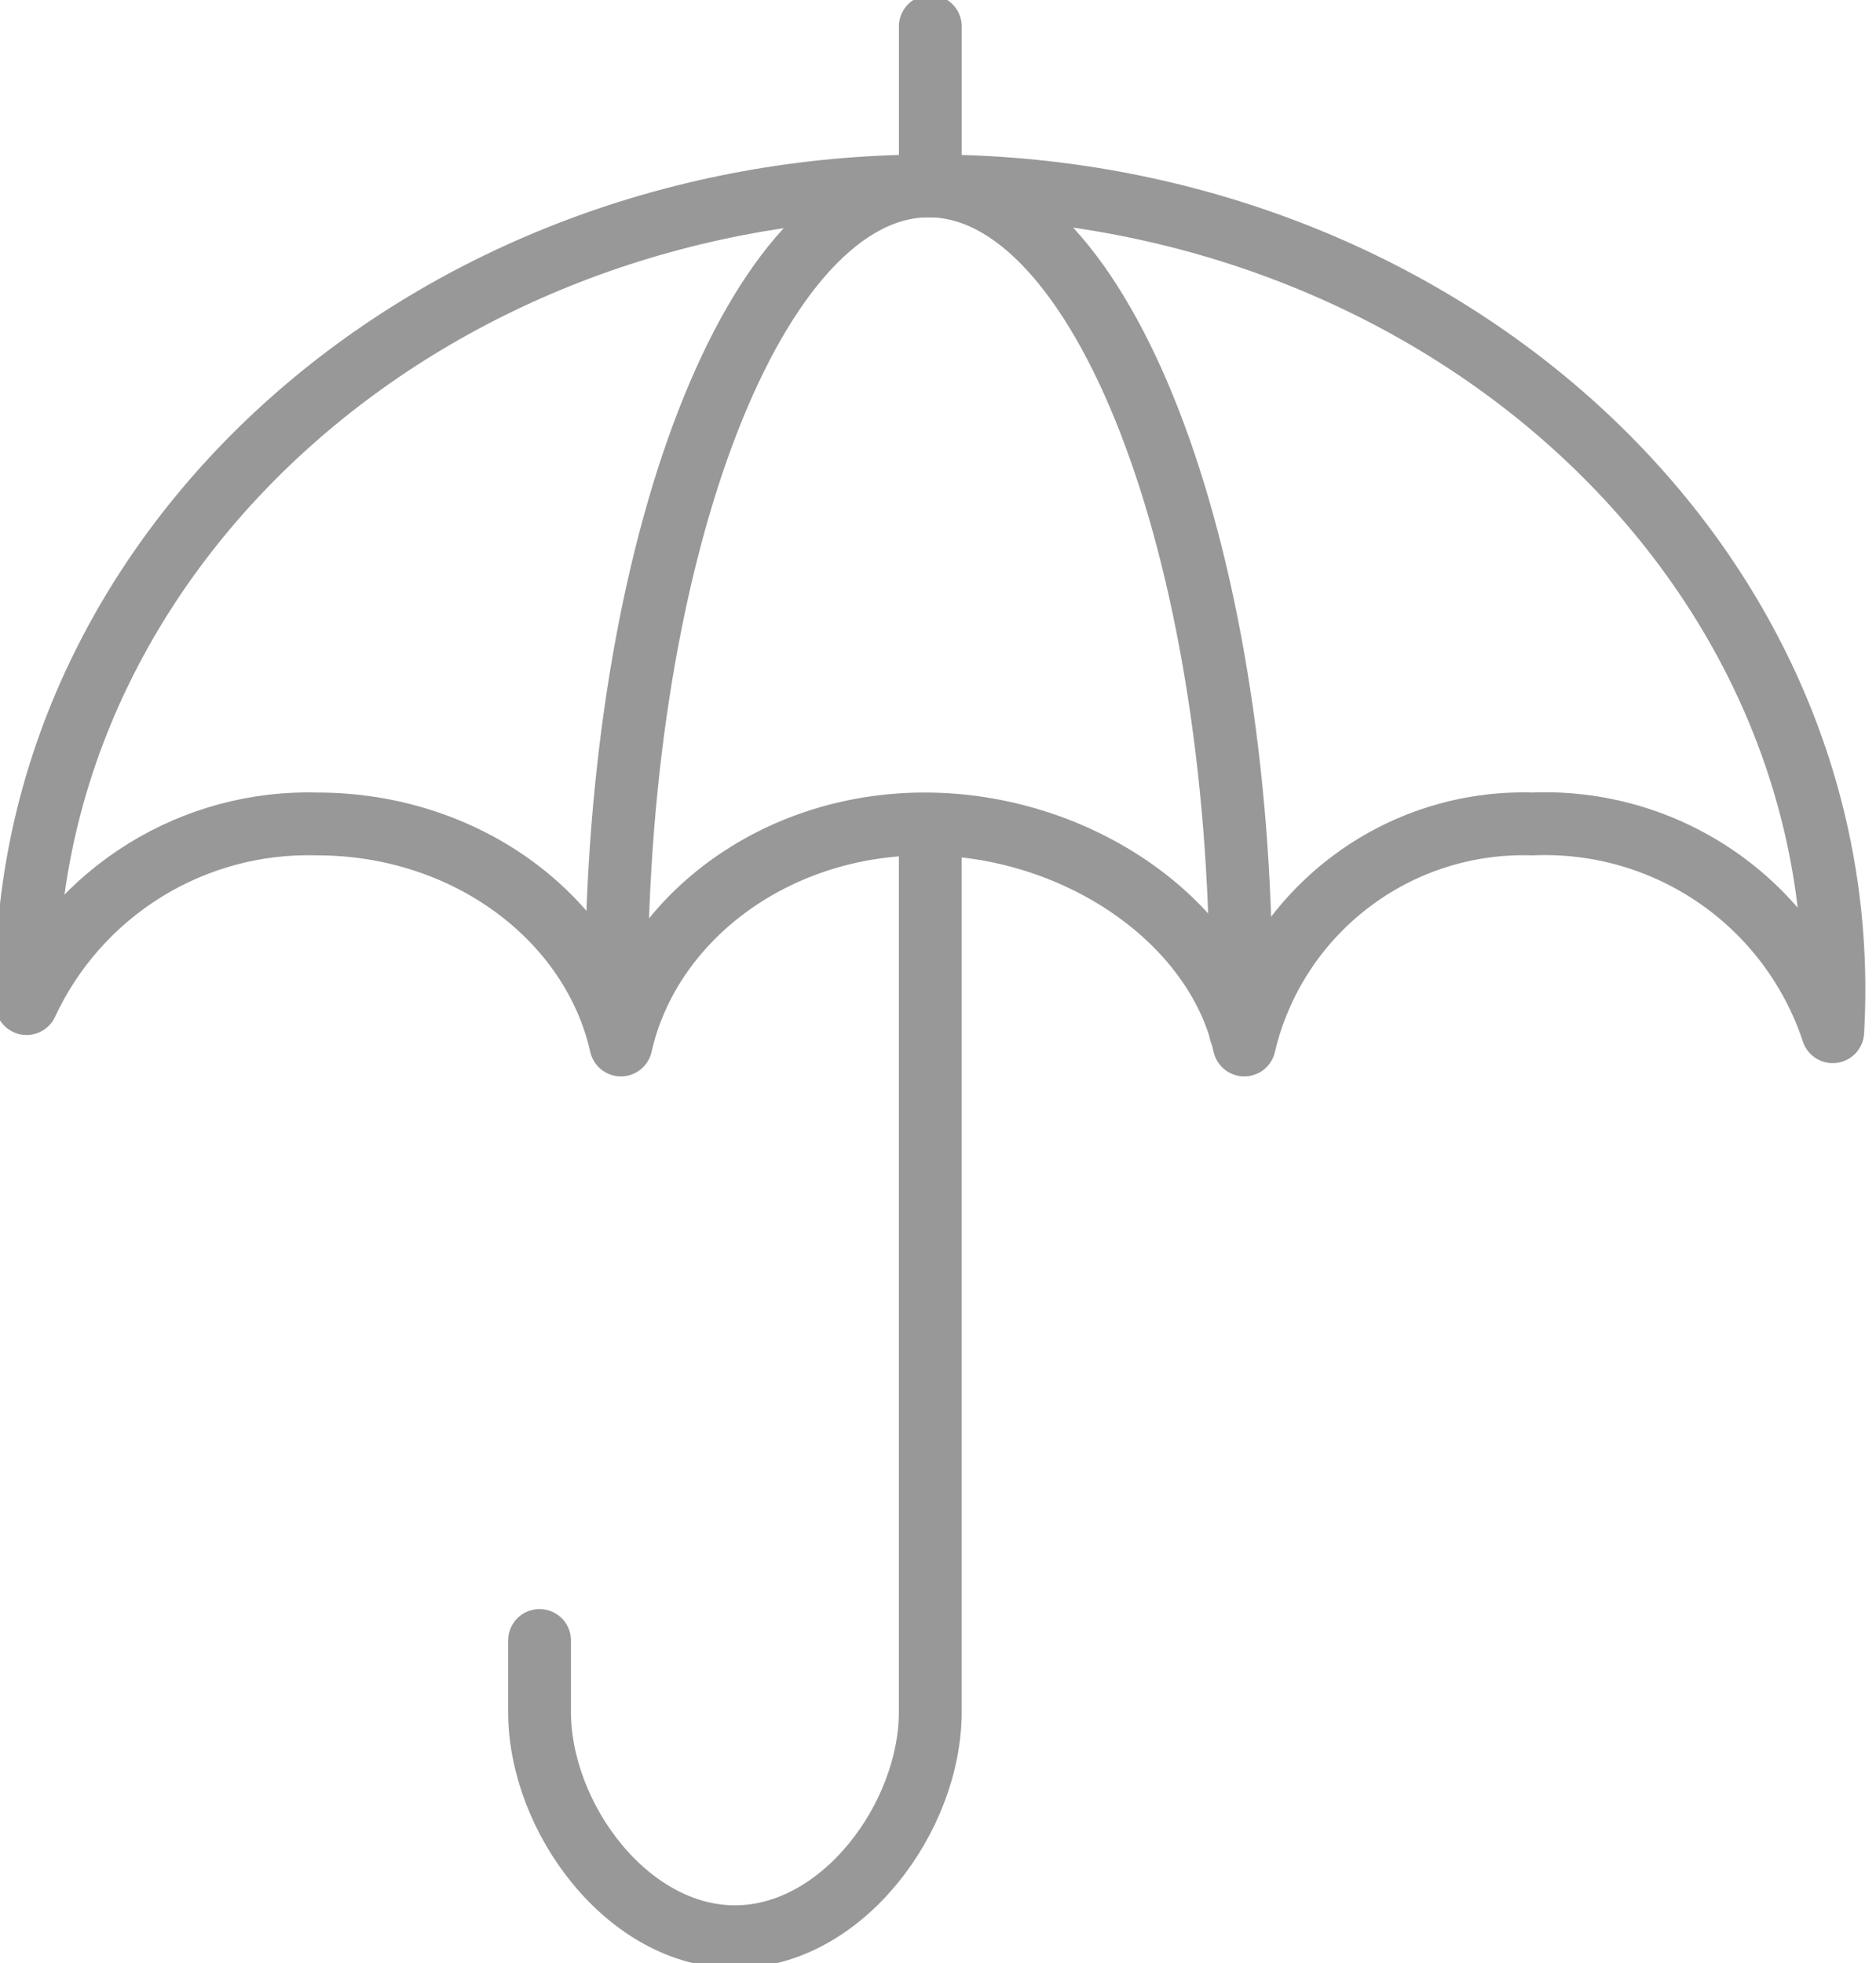
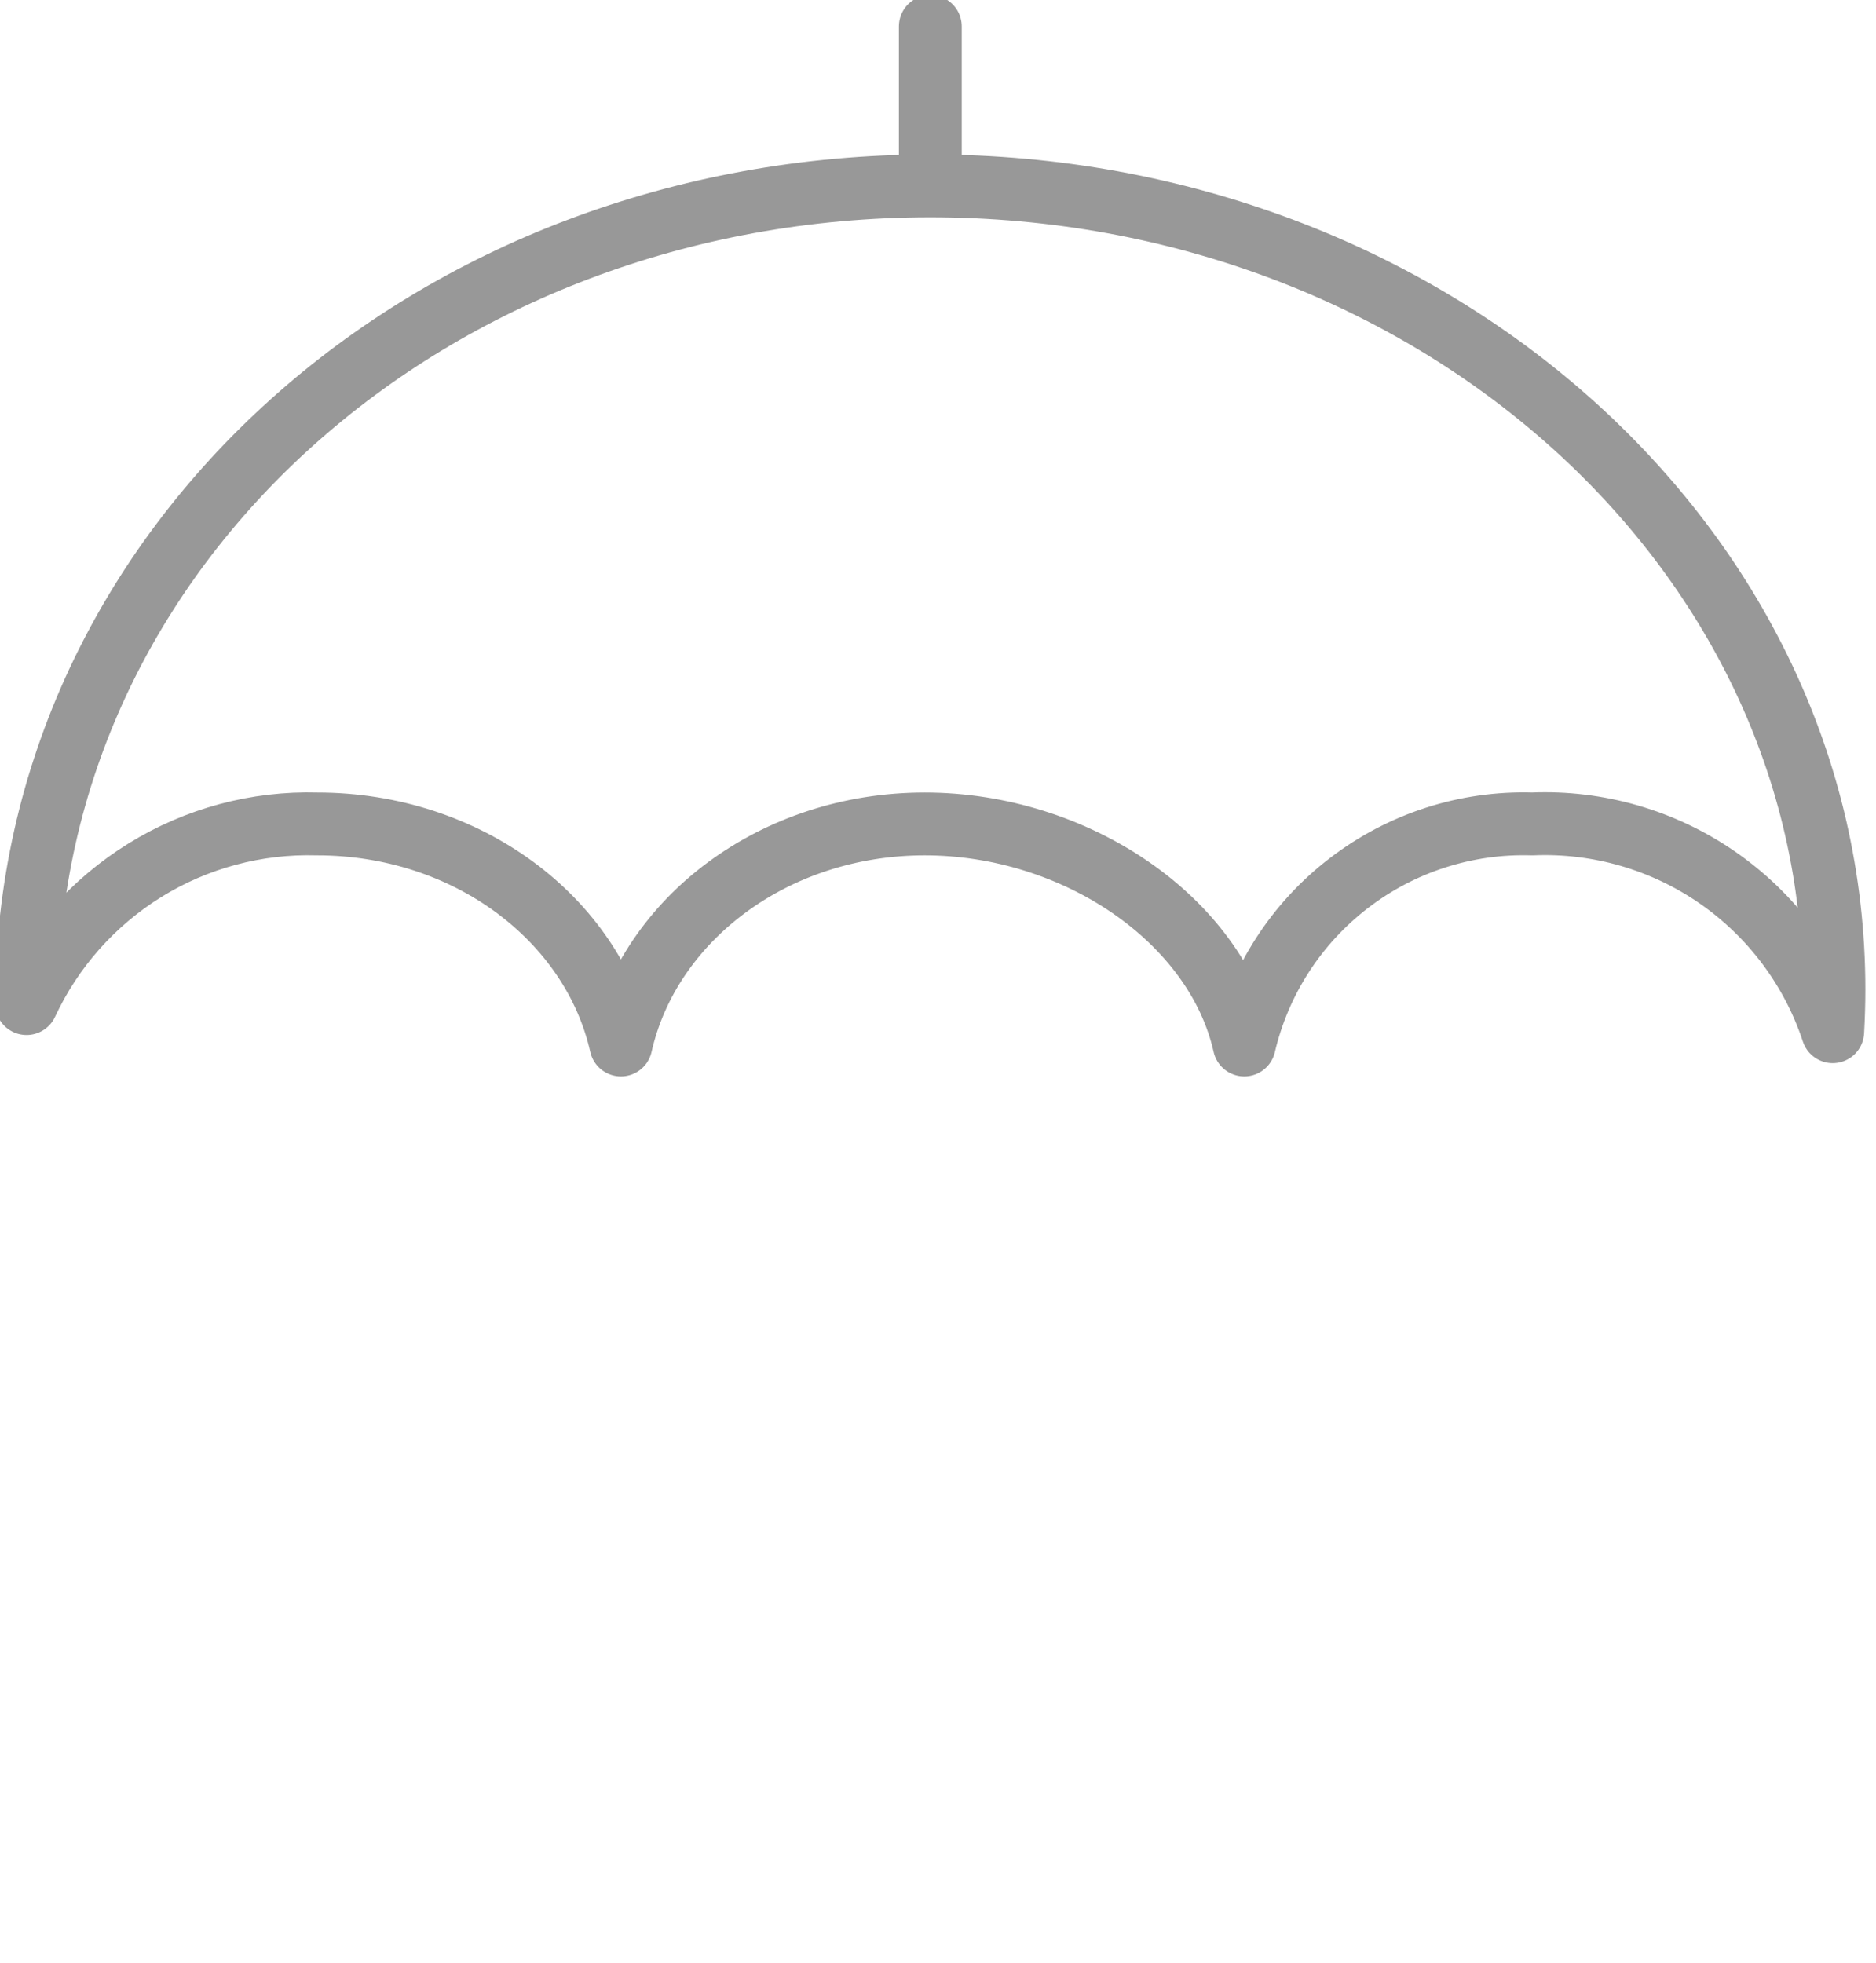
<svg xmlns="http://www.w3.org/2000/svg" width="43" height="45" viewBox="0 0 43 45" fill="none">
-   <path d="M21.322 4.261C32.76 4.261 42.036 12.507 42.036 22.679C42.036 23.004 42.026 23.327 42.008 23.649C41.534 22.214 40.606 20.973 39.363 20.113C38.121 19.254 36.632 18.823 35.122 18.886C33.606 18.839 32.121 19.318 30.918 20.242C29.714 21.165 28.867 22.476 28.52 23.953C27.869 21.062 24.639 18.886 21.195 18.886C17.75 18.886 14.884 21.063 14.232 23.953C13.581 21.062 10.711 18.886 7.27 18.886C5.879 18.846 4.506 19.215 3.322 19.947C2.139 20.679 1.195 21.742 0.609 23.004C0.609 22.896 0.609 22.787 0.609 22.679C0.609 12.507 9.884 4.261 21.324 4.261H21.322Z" stroke="#989898" stroke-width="1.44" stroke-linecap="round" stroke-linejoin="round" />
+   <path d="M21.322 4.261C32.76 4.261 42.036 12.507 42.036 22.679C42.036 23.004 42.026 23.327 42.008 23.649C41.534 22.214 40.606 20.973 39.363 20.113C38.121 19.254 36.632 18.823 35.122 18.886C33.606 18.839 32.121 19.318 30.918 20.242C29.714 21.165 28.867 22.476 28.52 23.953C27.869 21.062 24.639 18.886 21.195 18.886C17.75 18.886 14.884 21.063 14.232 23.953C13.581 21.062 10.711 18.886 7.27 18.886C5.879 18.846 4.506 19.215 3.322 19.947C2.139 20.679 1.195 21.742 0.609 23.004C0.609 12.507 9.884 4.261 21.324 4.261H21.322Z" stroke="#989898" stroke-width="1.44" stroke-linecap="round" stroke-linejoin="round" />
  <path d="M21.324 0.606V4.101" stroke="#989898" stroke-width="1.44" stroke-linecap="round" stroke-linejoin="round" />
-   <path d="M21.323 19.016V39.237C21.323 41.652 19.309 44.393 16.846 44.393C14.382 44.393 12.367 41.657 12.367 39.237V37.602" stroke="#989898" stroke-width="1.44" stroke-linecap="round" stroke-linejoin="round" />
-   <path d="M14.129 23.004C14.129 22.896 14.129 22.787 14.129 22.679C14.129 12.507 17.335 4.261 21.287 4.261C25.237 4.261 28.444 12.507 28.444 22.679C28.444 23.004 28.441 23.328 28.434 23.649" stroke="#989898" stroke-width="1.44" stroke-linecap="round" stroke-linejoin="round" />
</svg>